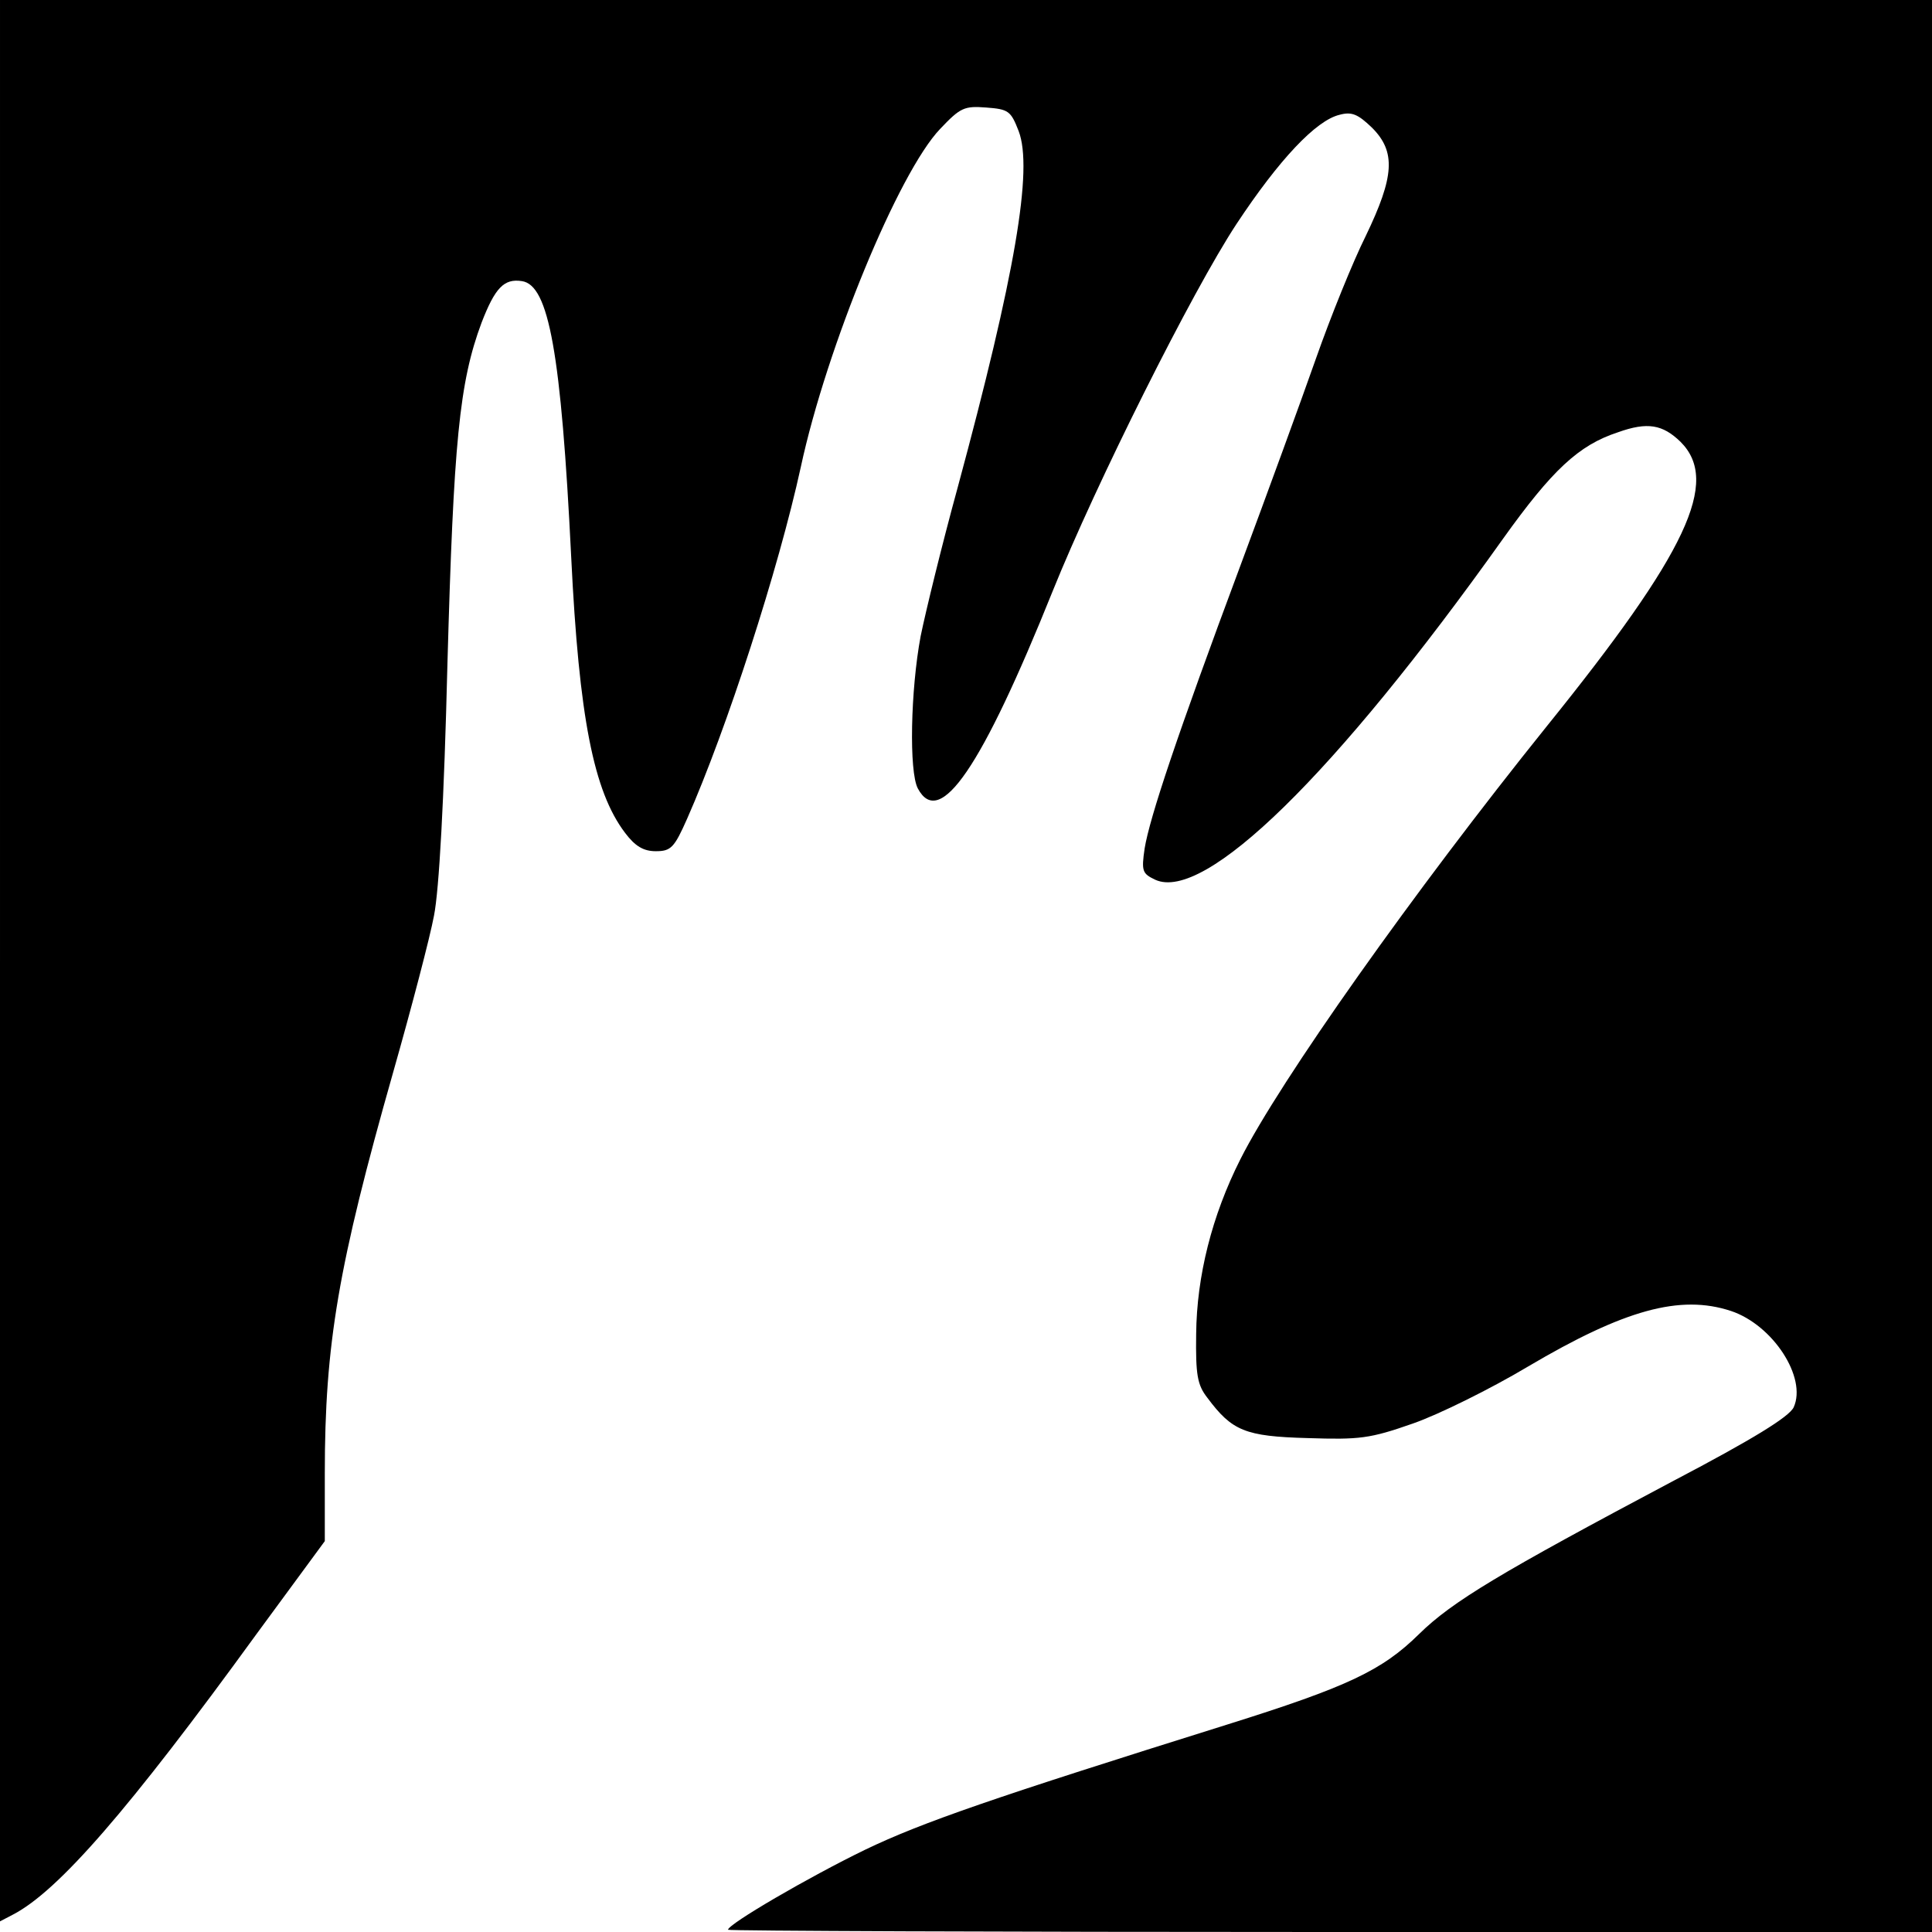
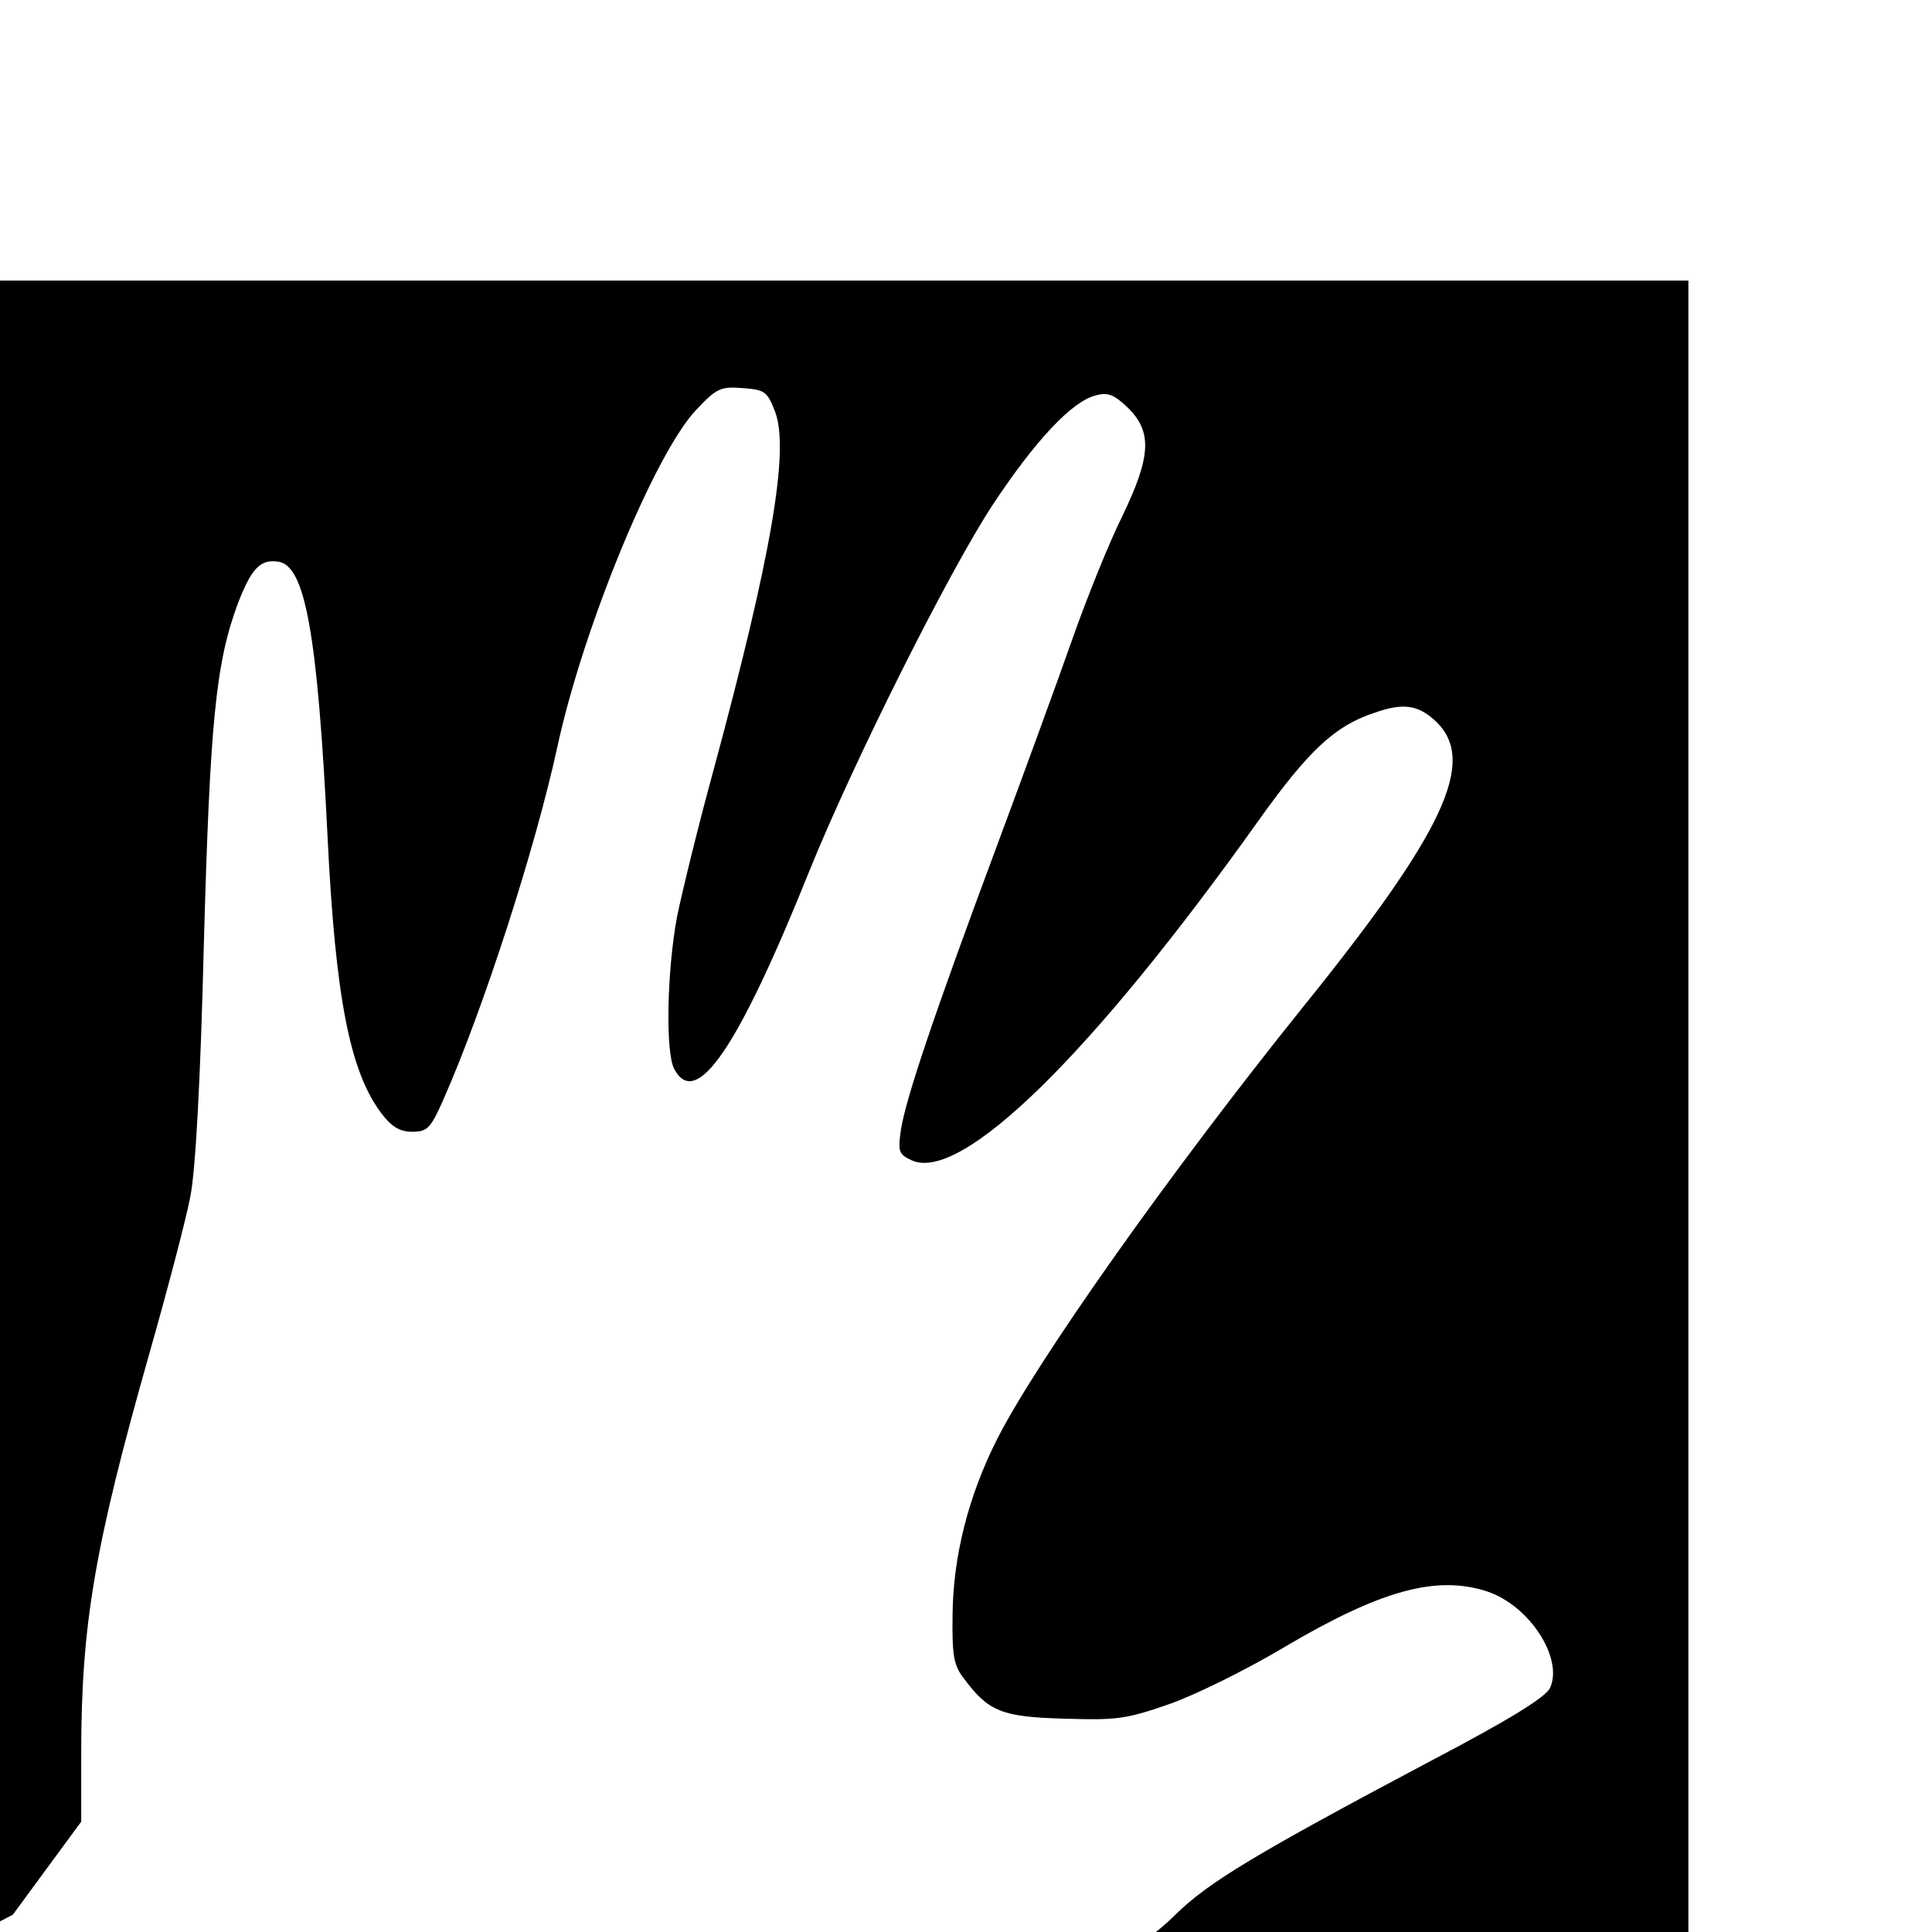
<svg xmlns="http://www.w3.org/2000/svg" version="1.0" width="345pt" height="345pt" viewBox="0 0 345 345" preserveAspectRatio="xMidYMid meet">
  <g transform="translate(0,345) scale(0.1,-0.1)" fill="#000000" stroke="none">
-     <path d="M0 1735 l0 -1716 23 12 c81 42 207 187 435 501 l122 166 0 121 c0 231 24 371 122 716 33 116 66 242 73 280 9 45 18 204 24 450 11 395 21 502 61 609 24 62 40 79 72 74 48 -7 70 -128 88 -493 14 -286 40 -418 96 -492 18 -24 33 -33 55 -33 27 0 33 6 56 58 71 161 163 445 203 628 46 214 175 527 249 604 36 38 43 41 82 38 40 -3 44 -6 58 -42 26 -68 -6 -256 -109 -637 -28 -102 -57 -221 -66 -265 -18 -96 -21 -242 -5 -272 39 -73 114 37 241 353 77 191 249 535 328 655 76 115 142 185 184 195 22 6 33 1 58 -23 43 -43 40 -87 -11 -193 -23 -46 -63 -145 -89 -219 -26 -74 -87 -241 -135 -370 -113 -303 -162 -450 -171 -505 -6 -41 -4 -45 19 -56 88 -40 320 186 621 609 88 123 135 167 205 190 53 19 80 14 112 -17 71 -71 12 -197 -239 -508 -238 -296 -477 -634 -547 -773 -51 -101 -78 -209 -79 -312 -1 -73 2 -91 20 -114 44 -59 67 -69 179 -72 93 -3 111 -1 188 26 46 16 139 62 206 102 171 101 271 129 362 99 75 -25 136 -119 112 -172 -8 -17 -73 -57 -214 -131 -311 -165 -396 -216 -455 -274 -66 -65 -127 -94 -344 -162 -415 -130 -543 -174 -645 -223 -101 -49 -245 -133 -245 -143 0 -2 484 -4 1075 -4 l1075 0 0 1725 0 1725 -1725 0 -1725 0 0 -1715z" />
+     <path d="M0 1735 l0 -1716 23 12 l122 166 0 121 c0 231 24 371 122 716 33 116 66 242 73 280 9 45 18 204 24 450 11 395 21 502 61 609 24 62 40 79 72 74 48 -7 70 -128 88 -493 14 -286 40 -418 96 -492 18 -24 33 -33 55 -33 27 0 33 6 56 58 71 161 163 445 203 628 46 214 175 527 249 604 36 38 43 41 82 38 40 -3 44 -6 58 -42 26 -68 -6 -256 -109 -637 -28 -102 -57 -221 -66 -265 -18 -96 -21 -242 -5 -272 39 -73 114 37 241 353 77 191 249 535 328 655 76 115 142 185 184 195 22 6 33 1 58 -23 43 -43 40 -87 -11 -193 -23 -46 -63 -145 -89 -219 -26 -74 -87 -241 -135 -370 -113 -303 -162 -450 -171 -505 -6 -41 -4 -45 19 -56 88 -40 320 186 621 609 88 123 135 167 205 190 53 19 80 14 112 -17 71 -71 12 -197 -239 -508 -238 -296 -477 -634 -547 -773 -51 -101 -78 -209 -79 -312 -1 -73 2 -91 20 -114 44 -59 67 -69 179 -72 93 -3 111 -1 188 26 46 16 139 62 206 102 171 101 271 129 362 99 75 -25 136 -119 112 -172 -8 -17 -73 -57 -214 -131 -311 -165 -396 -216 -455 -274 -66 -65 -127 -94 -344 -162 -415 -130 -543 -174 -645 -223 -101 -49 -245 -133 -245 -143 0 -2 484 -4 1075 -4 l1075 0 0 1725 0 1725 -1725 0 -1725 0 0 -1715z" />
  </g>
</svg>